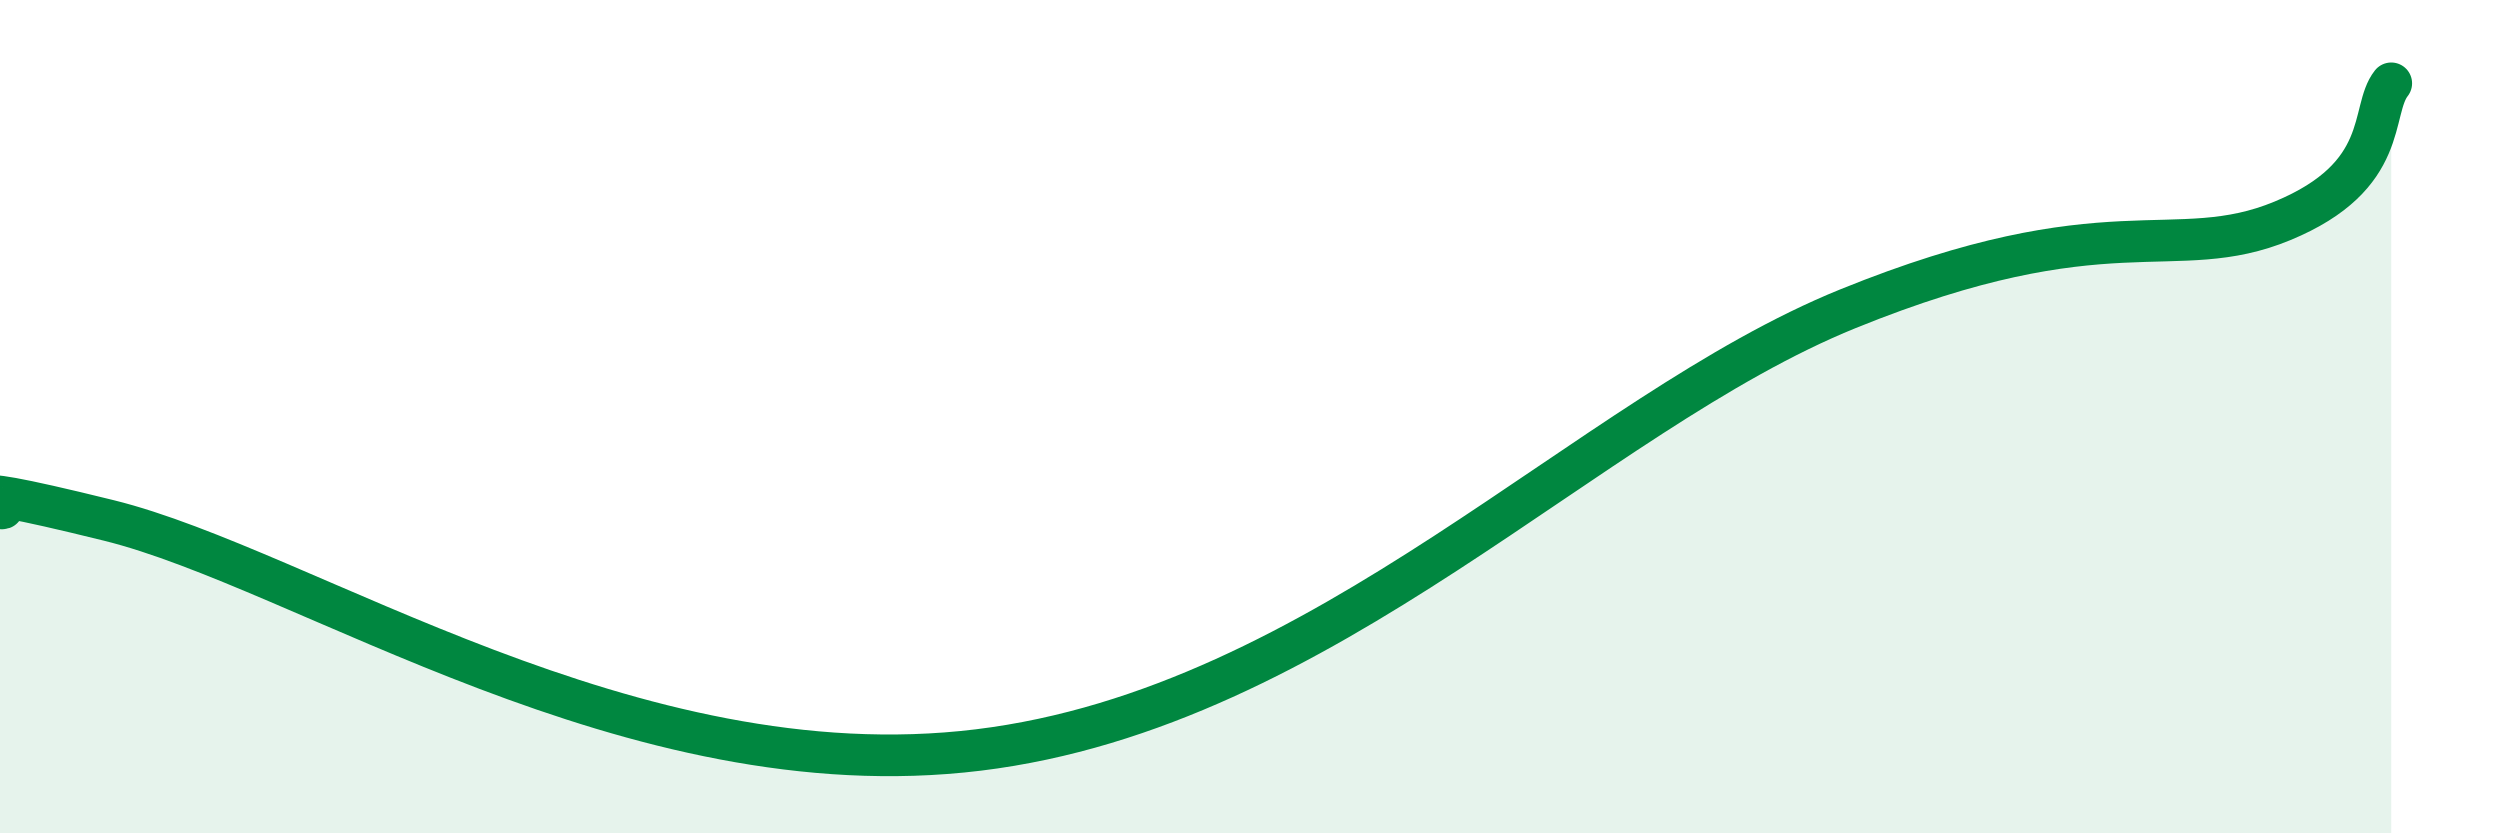
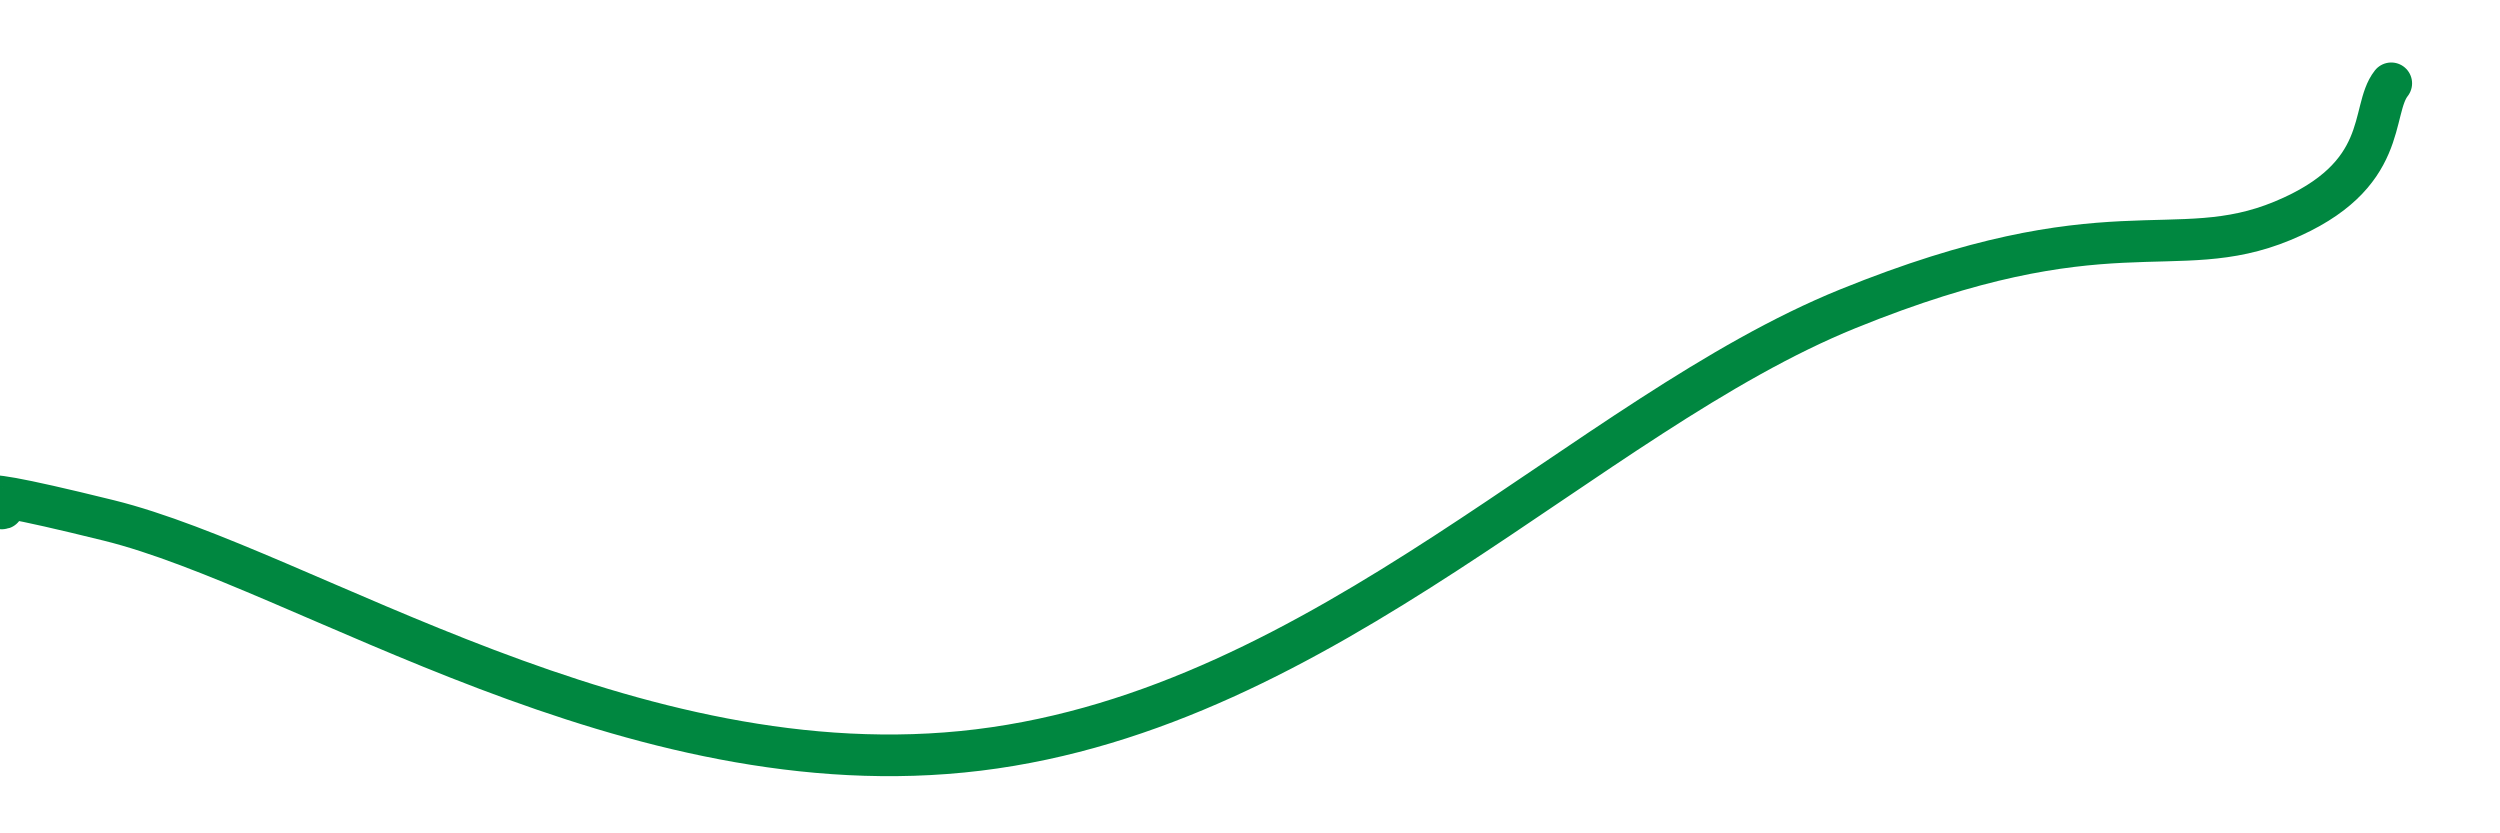
<svg xmlns="http://www.w3.org/2000/svg" width="60" height="20" viewBox="0 0 60 20">
-   <path d="M 0,12.2 C 0.52,12.26 -2.09,11.33 2.61,12.49 C 7.31,13.65 15.13,19.02 23.48,18 C 31.83,16.98 38.09,9.95 44.35,7.41 C 50.61,4.87 52.17,6.38 54.78,5.3 C 57.39,4.22 56.87,2.66 57.39,2L57.39 20L0 20Z" fill="#008740" opacity="0.1" stroke-linecap="round" stroke-linejoin="round" />
  <path d="M 0,12.2 C 0.52,12.26 -2.09,11.33 2.61,12.49 C 7.31,13.65 15.13,19.02 23.48,18 C 31.83,16.98 38.09,9.95 44.35,7.41 C 50.61,4.87 52.17,6.38 54.78,5.3 C 57.39,4.22 56.87,2.66 57.39,2" stroke="#008740" stroke-width="1" fill="none" stroke-linecap="round" stroke-linejoin="round" />
</svg>